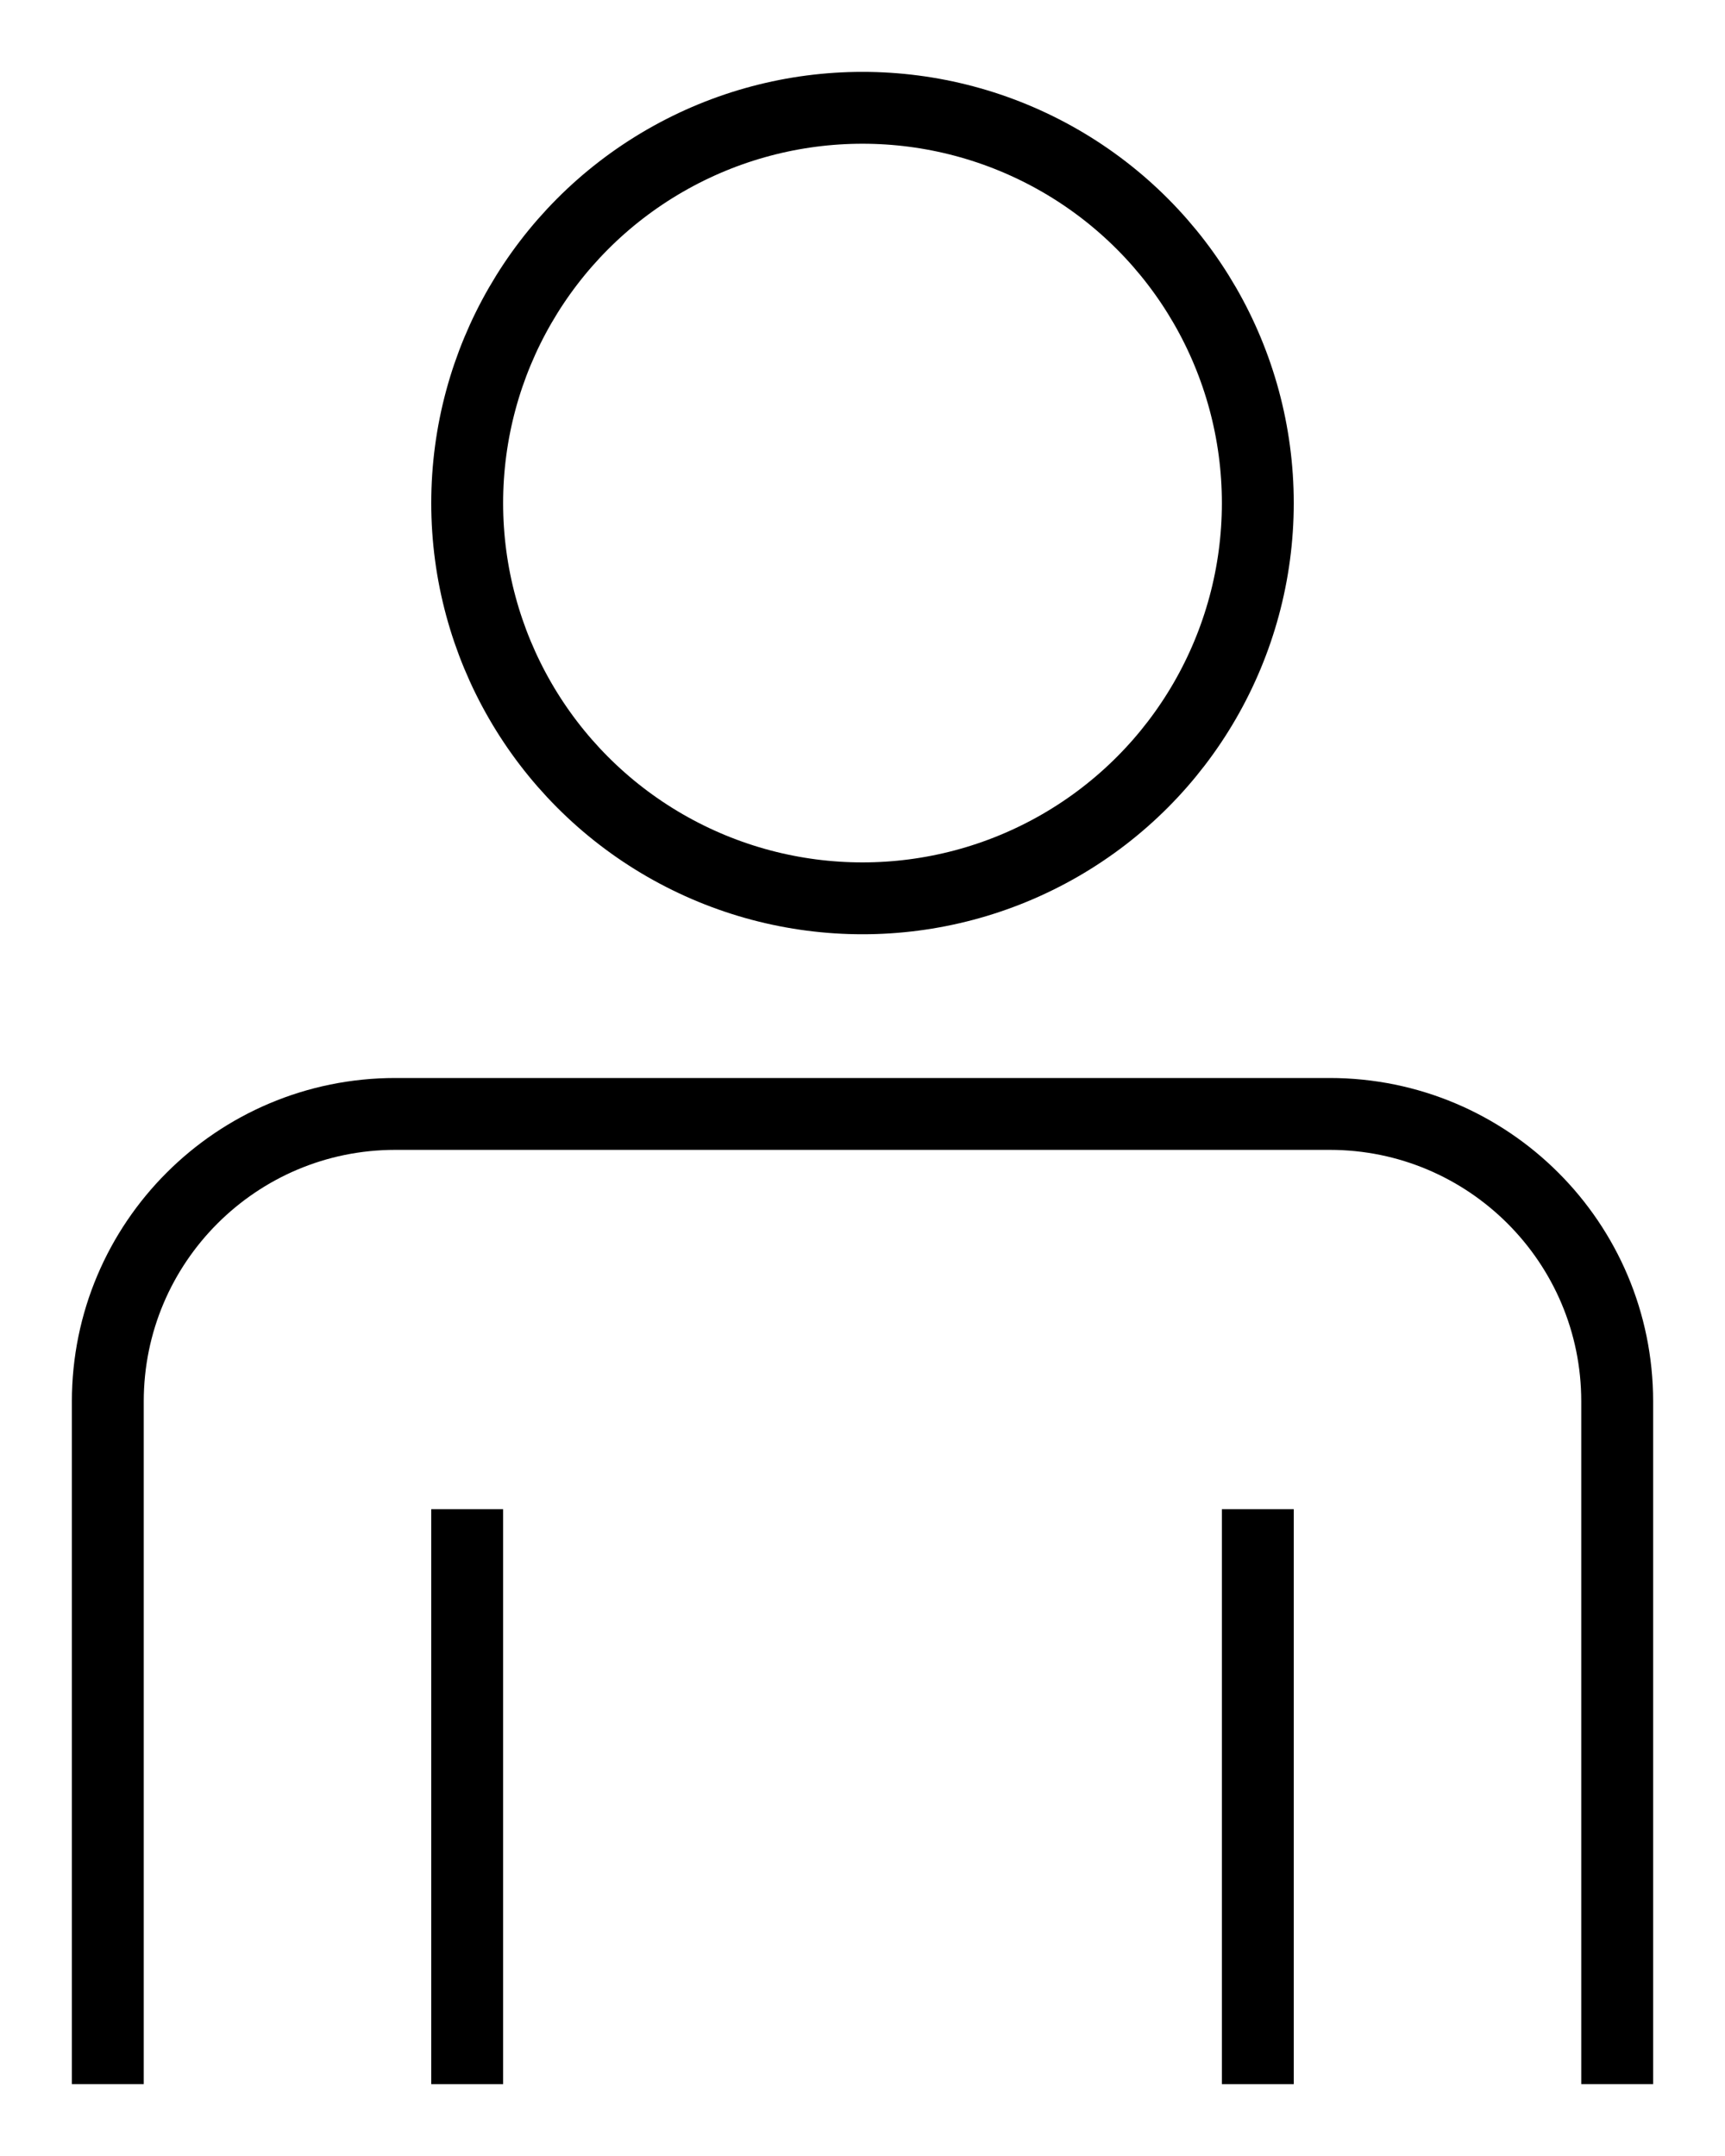
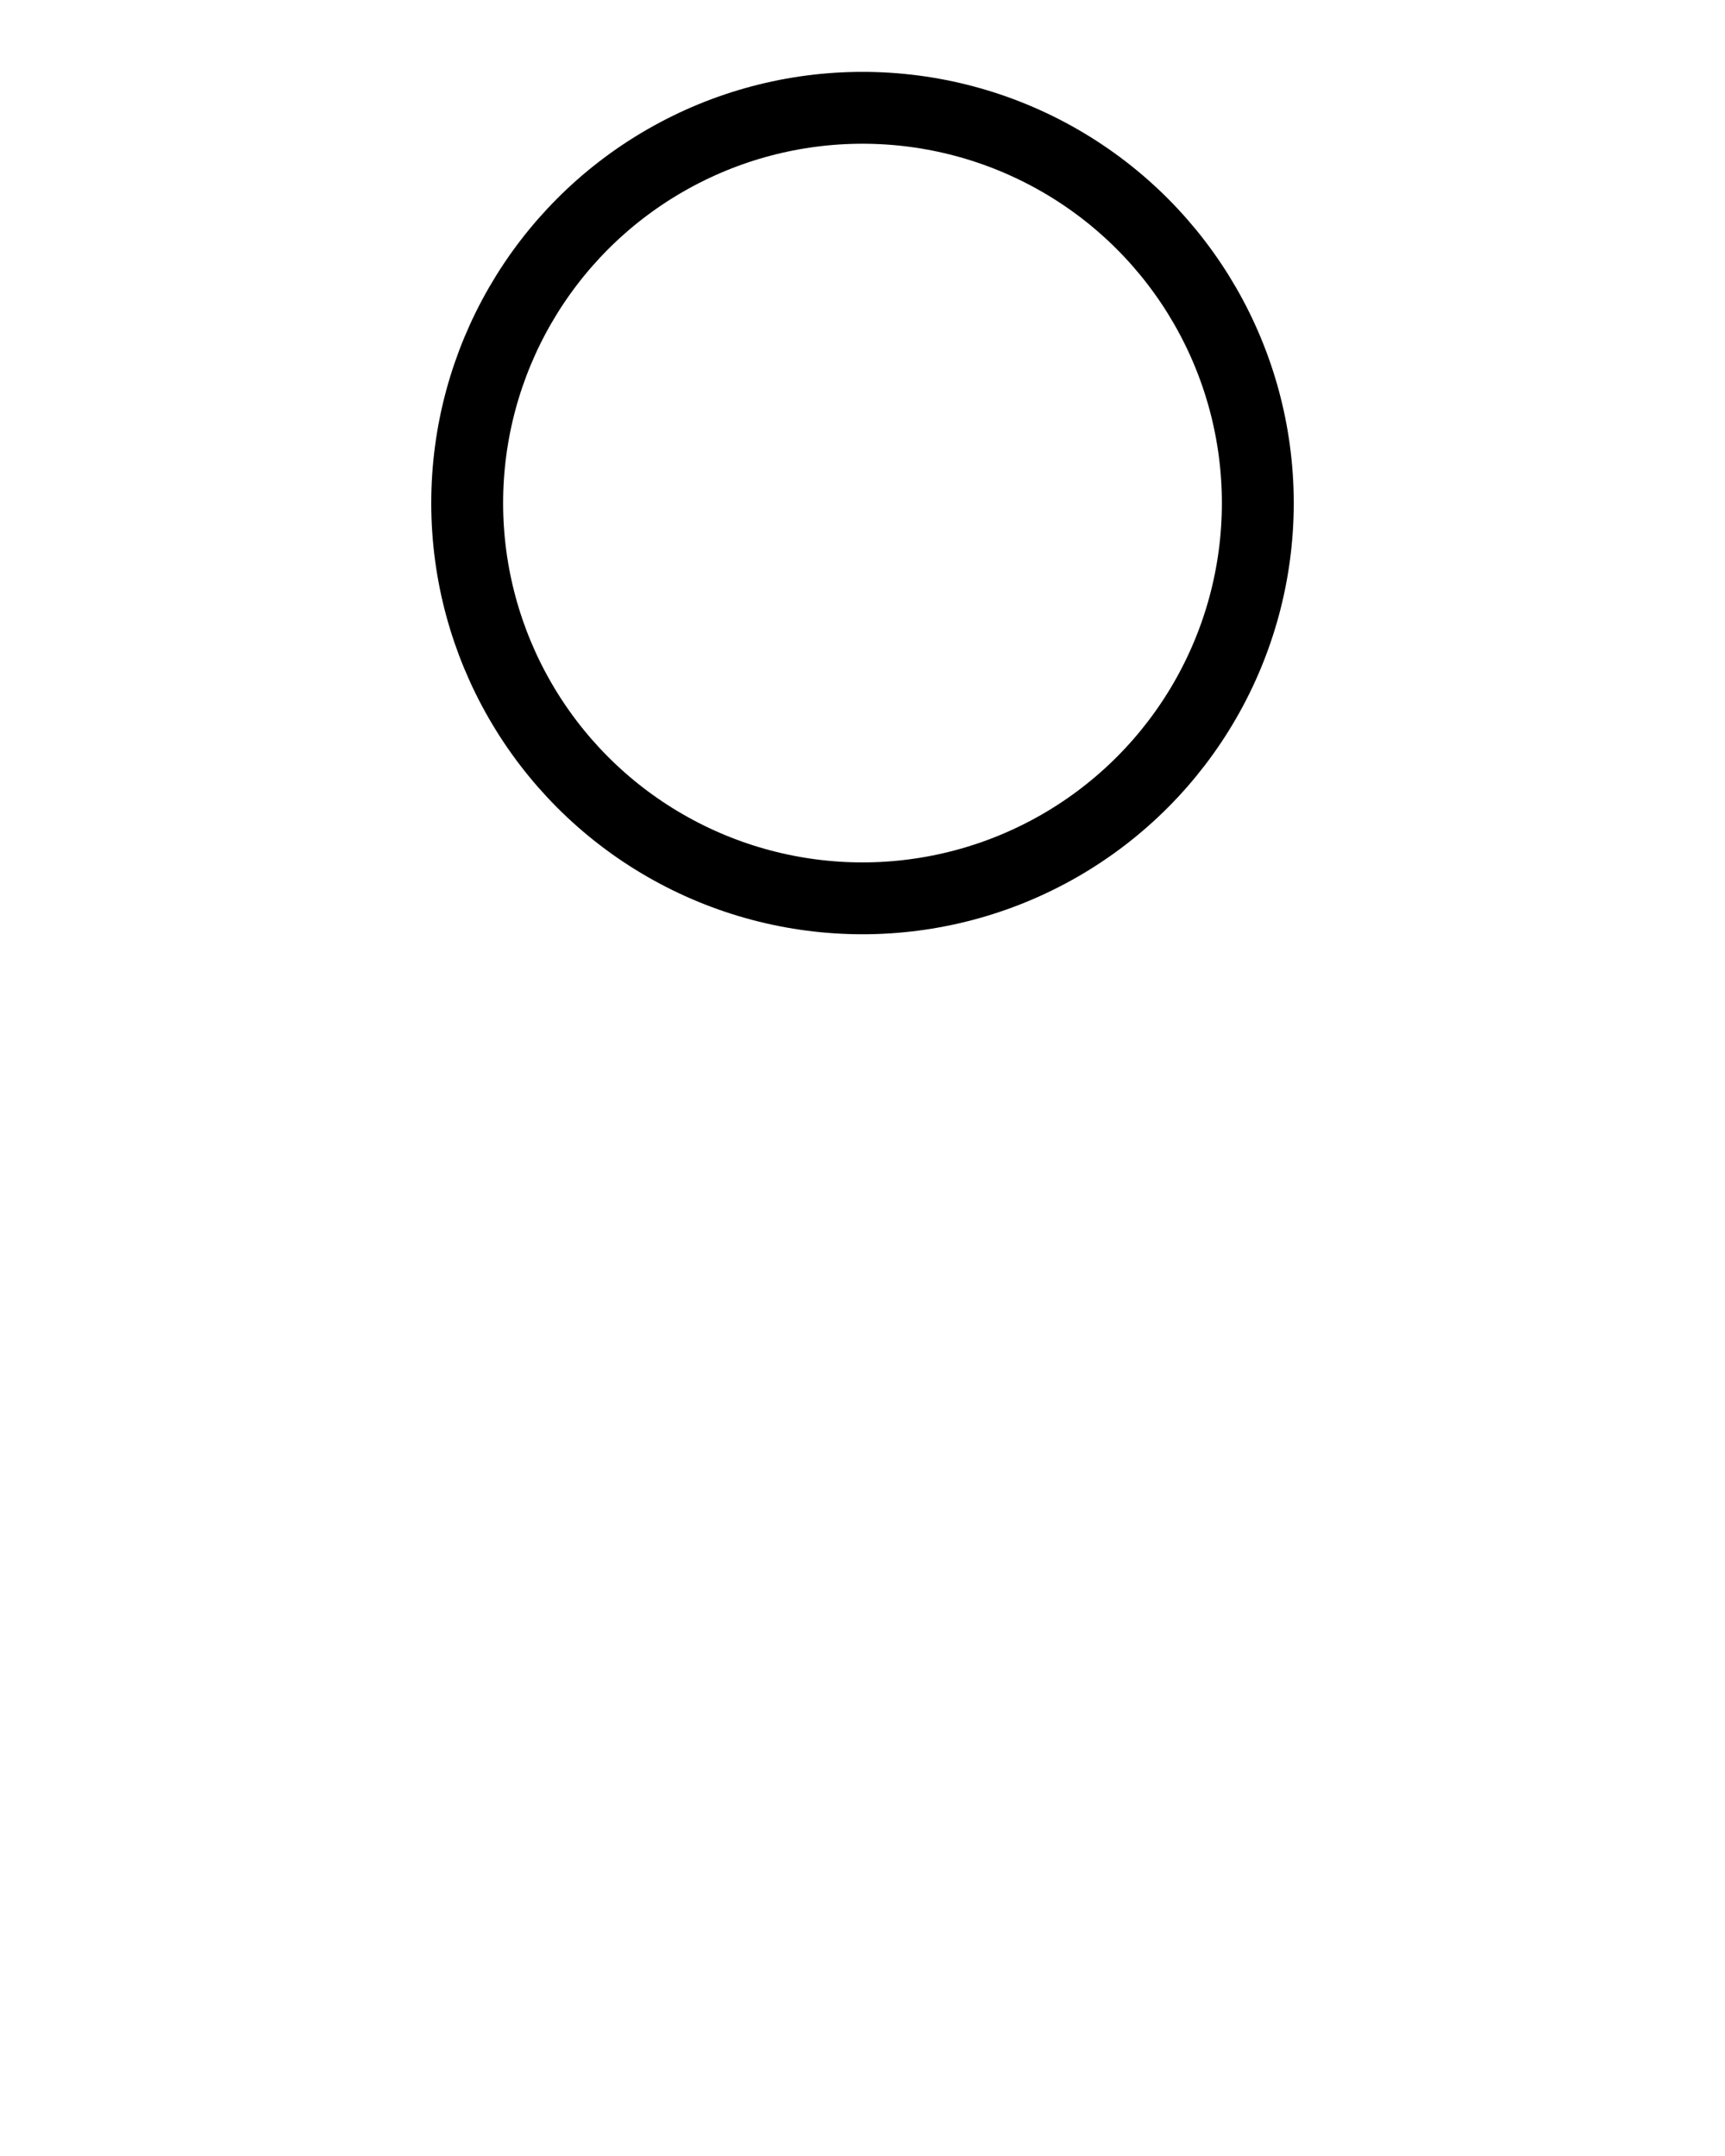
<svg xmlns="http://www.w3.org/2000/svg" width="24px" height="30px" viewBox="0 0 24 30" version="1.1">
  <title>1</title>
  <g id="1" stroke="none" stroke-width="1" fill="none" fill-rule="evenodd">
    <g id="Group">
-       <rect id="Frame" x="0" y="0" width="24" height="30" />
      <g id="Icon" transform="translate(1.5, 1)" stroke="#000000">
        <circle id="Oval" cx="10.5" cy="6" r="5.5" />
-         <path d="M0,28 L0,18.5 C0,16.291 1.791,14.5 4,14.5 C5.473,14.5 9.806,14.5 17,14.5 C19.209,14.5 21,16.291 21,18.5 C21,19.973 21,23.139 21,28" id="Oval" />
-         <line x1="5" y1="20" x2="5" y2="28" id="Path-4" />
-         <line x1="16" y1="20" x2="16" y2="28" id="Path-4-Copy" />
      </g>
    </g>
  </g>
</svg>